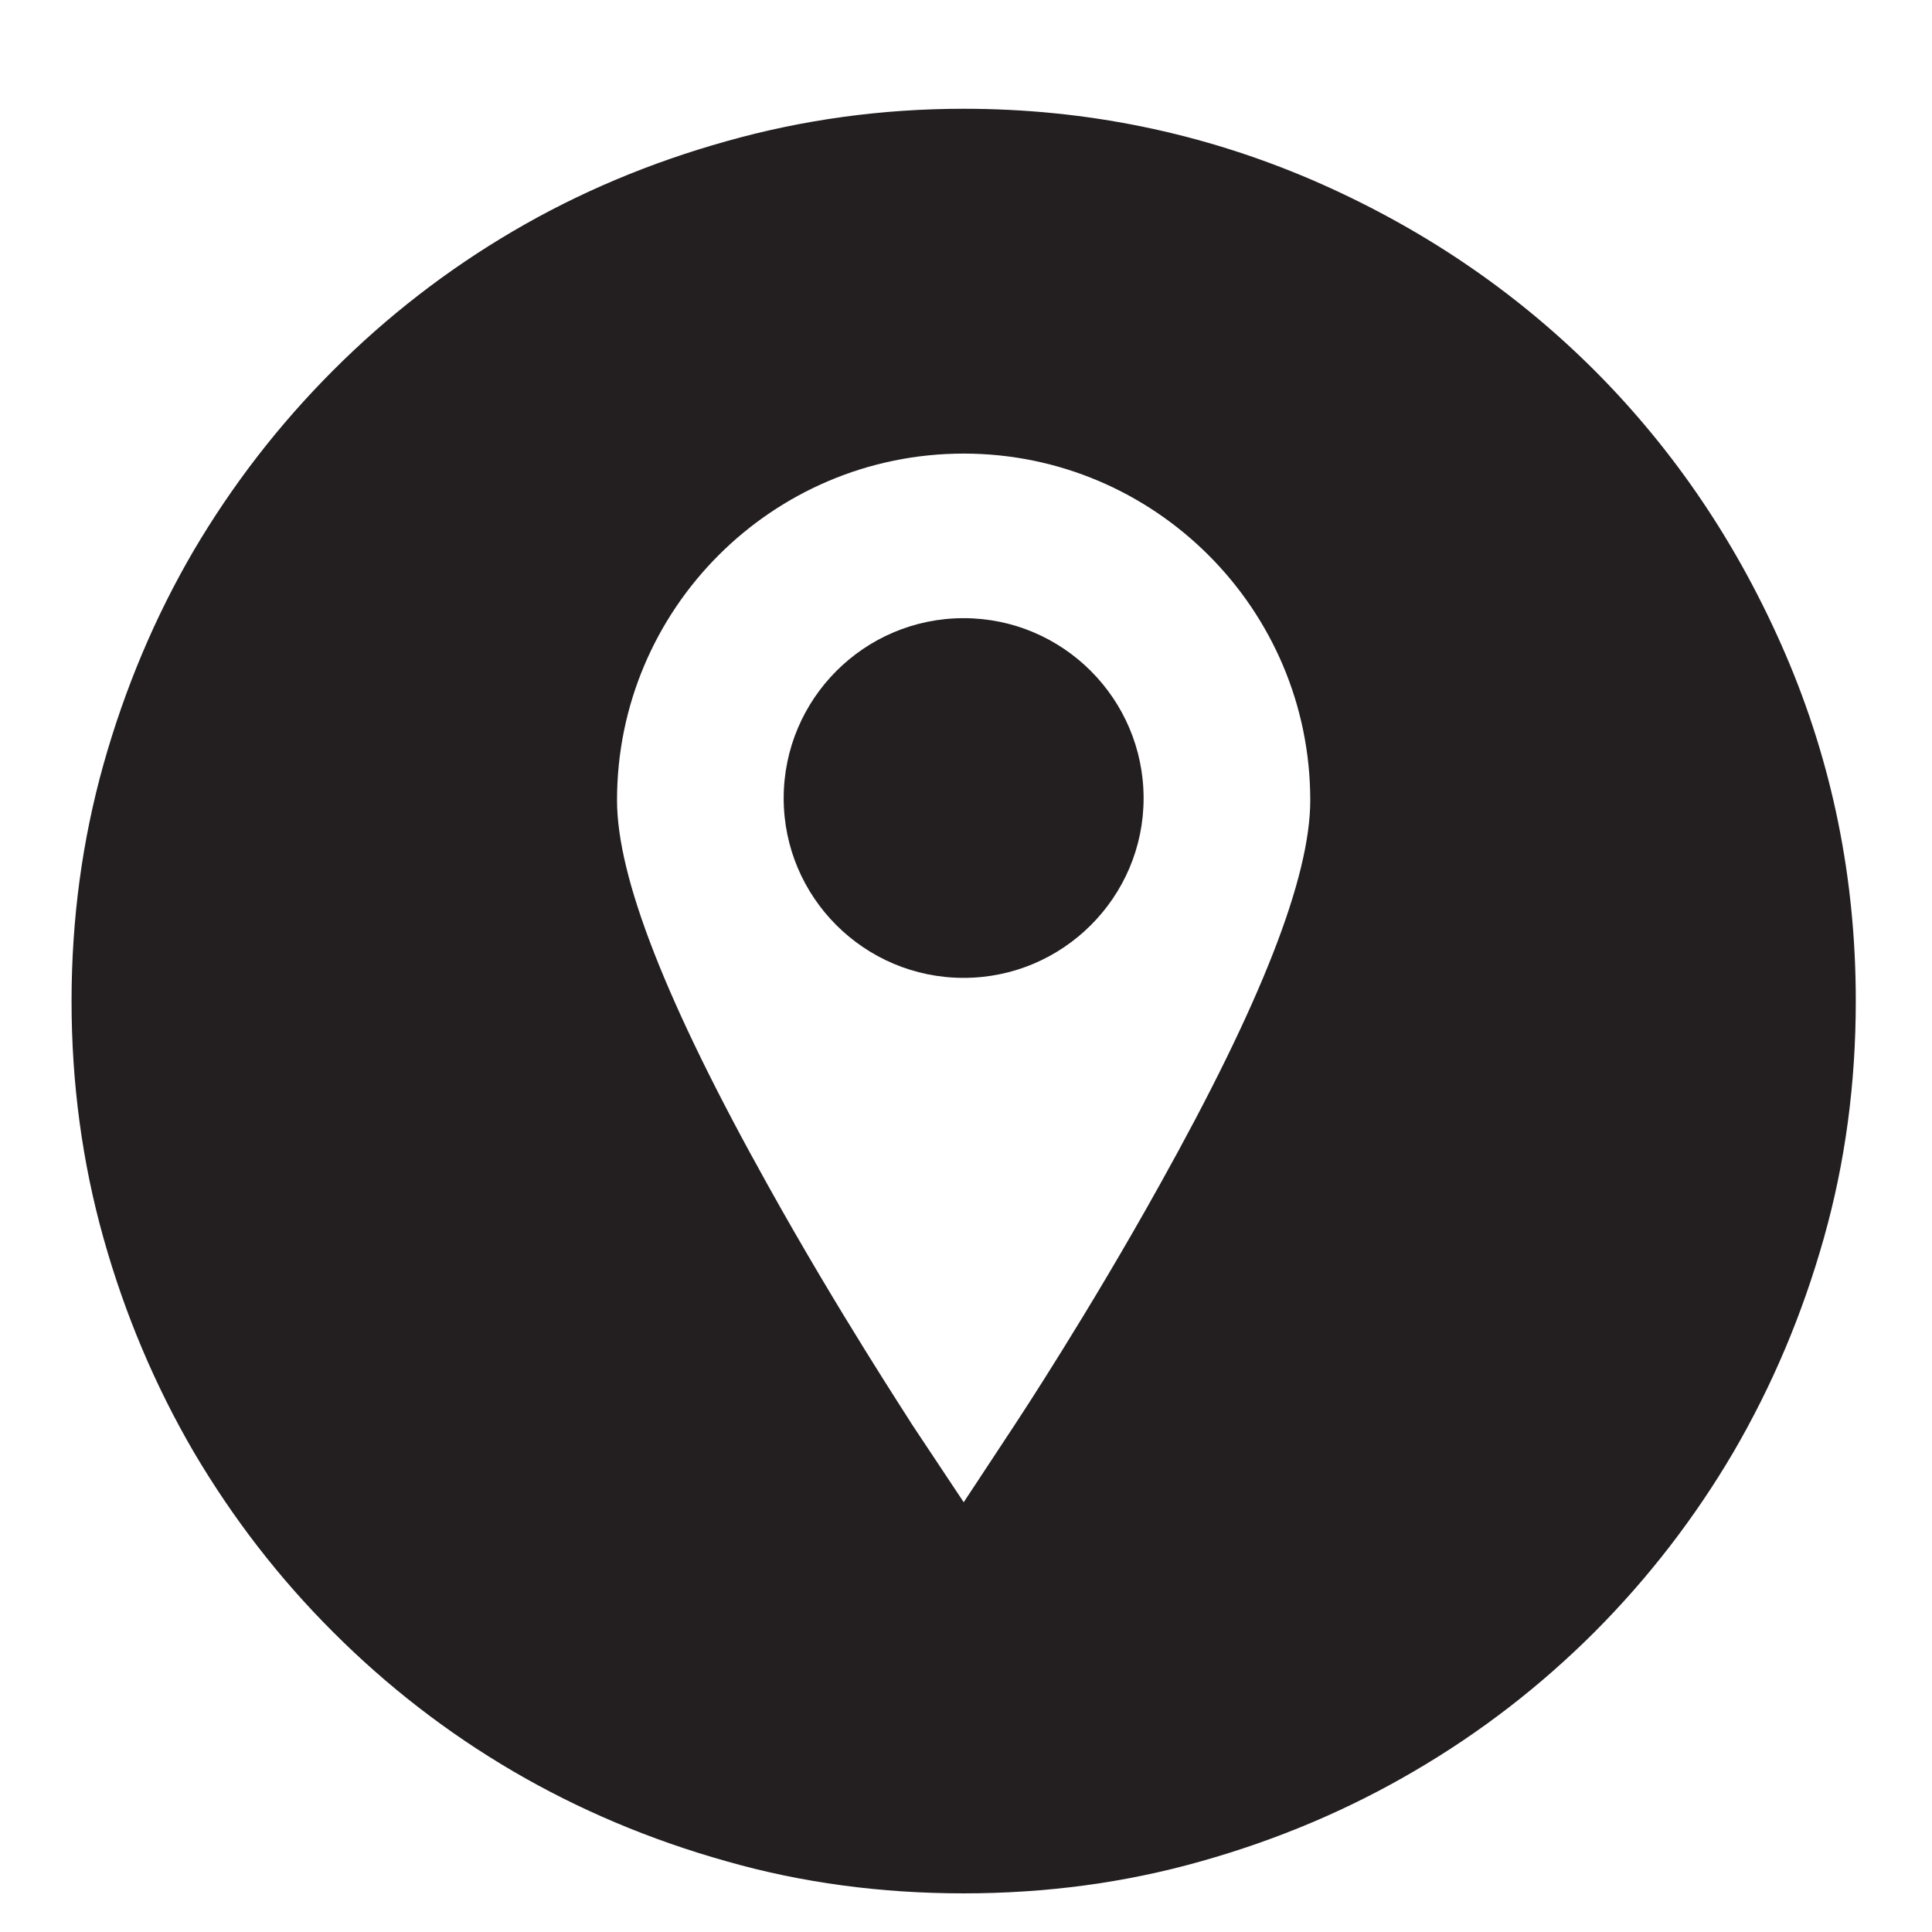
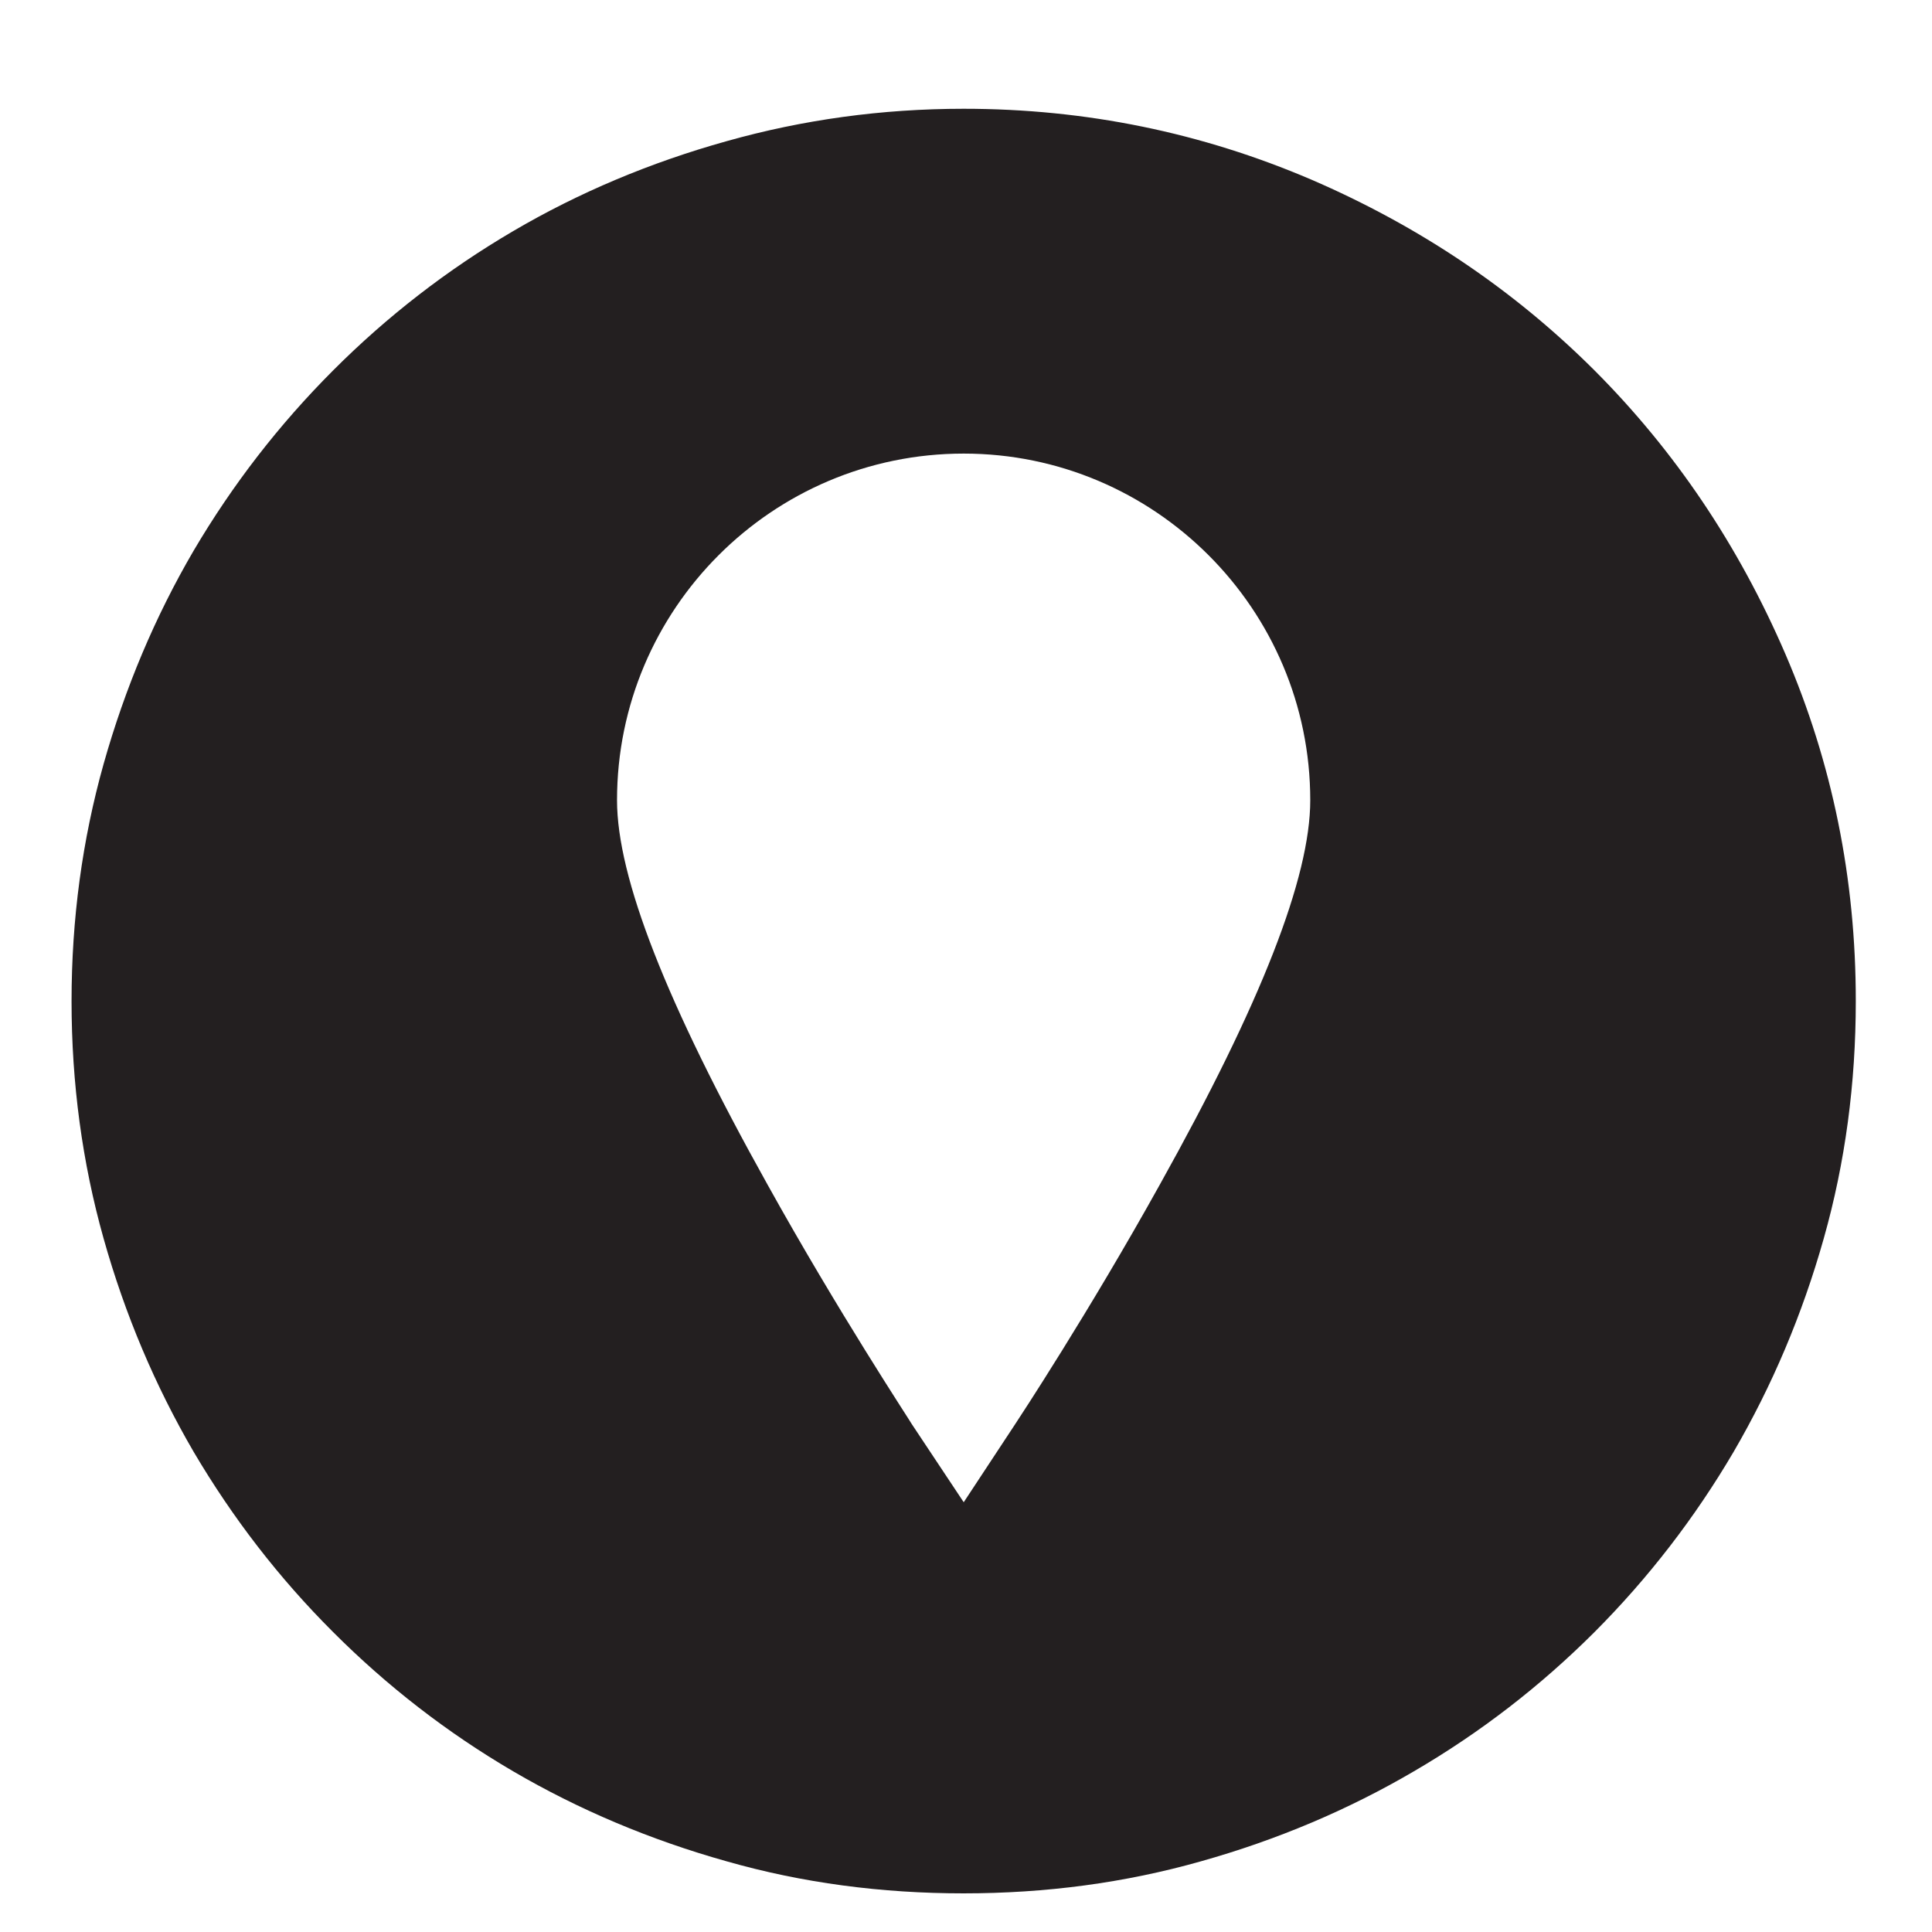
<svg xmlns="http://www.w3.org/2000/svg" version="1.1" id="Layer_1" x="0px" y="0px" width="27px" height="27px" viewBox="0 0 27 27" enable-background="new 0 0 27 27" xml:space="preserve">
  <g>
-     <path fill="#231F20" d="M13.467,8.639c-1.388,0-2.515,1.128-2.515,2.517c0,1.383,1.126,2.51,2.515,2.51   c1.386,0,2.515-1.127,2.515-2.51C15.982,9.768,14.854,8.639,13.467,8.639z" />
    <path fill="#231F20" d="M24.951,9.14c-0.657-1.523-1.545-2.839-2.668-3.964c-1.123-1.121-2.441-2.012-3.962-2.668   c-1.525-0.652-3.141-0.988-4.854-0.988c-1.146,0-2.252,0.154-3.313,0.453C9.087,2.271,8.091,2.69,7.171,3.23   c-0.922,0.541-1.76,1.19-2.515,1.946c-0.758,0.759-1.406,1.597-1.95,2.52c-0.539,0.922-0.958,1.917-1.258,2.98   C1.149,11.741,1,12.845,1,13.992c0,1.146,0.149,2.254,0.448,3.317c0.299,1.063,0.719,2.055,1.258,2.98   c0.543,0.921,1.191,1.763,1.95,2.52c0.755,0.756,1.593,1.405,2.515,1.945c0.92,0.538,1.917,0.959,2.983,1.258   c1.061,0.303,2.167,0.448,3.313,0.448c1.146,0,2.252-0.146,3.317-0.448c1.064-0.299,2.058-0.72,2.976-1.258   c0.926-0.54,1.766-1.189,2.523-1.945c0.755-0.757,1.404-1.599,1.945-2.52c0.539-0.926,0.959-1.917,1.259-2.98   c0.301-1.063,0.448-2.171,0.448-3.317C25.936,12.276,25.605,10.66,24.951,9.14z M16.211,16.551   c-0.997,1.795-1.981,3.287-2.024,3.352l-0.719,1.091l-0.725-1.091c-0.035-0.064-1.022-1.557-2.019-3.352   c-1.414-2.535-2.101-4.289-2.101-5.368c0-2.669,2.168-4.844,4.845-4.844c2.671,0,4.843,2.175,4.843,4.844   C18.311,12.262,17.626,14.016,16.211,16.551z" />
  </g>
</svg>